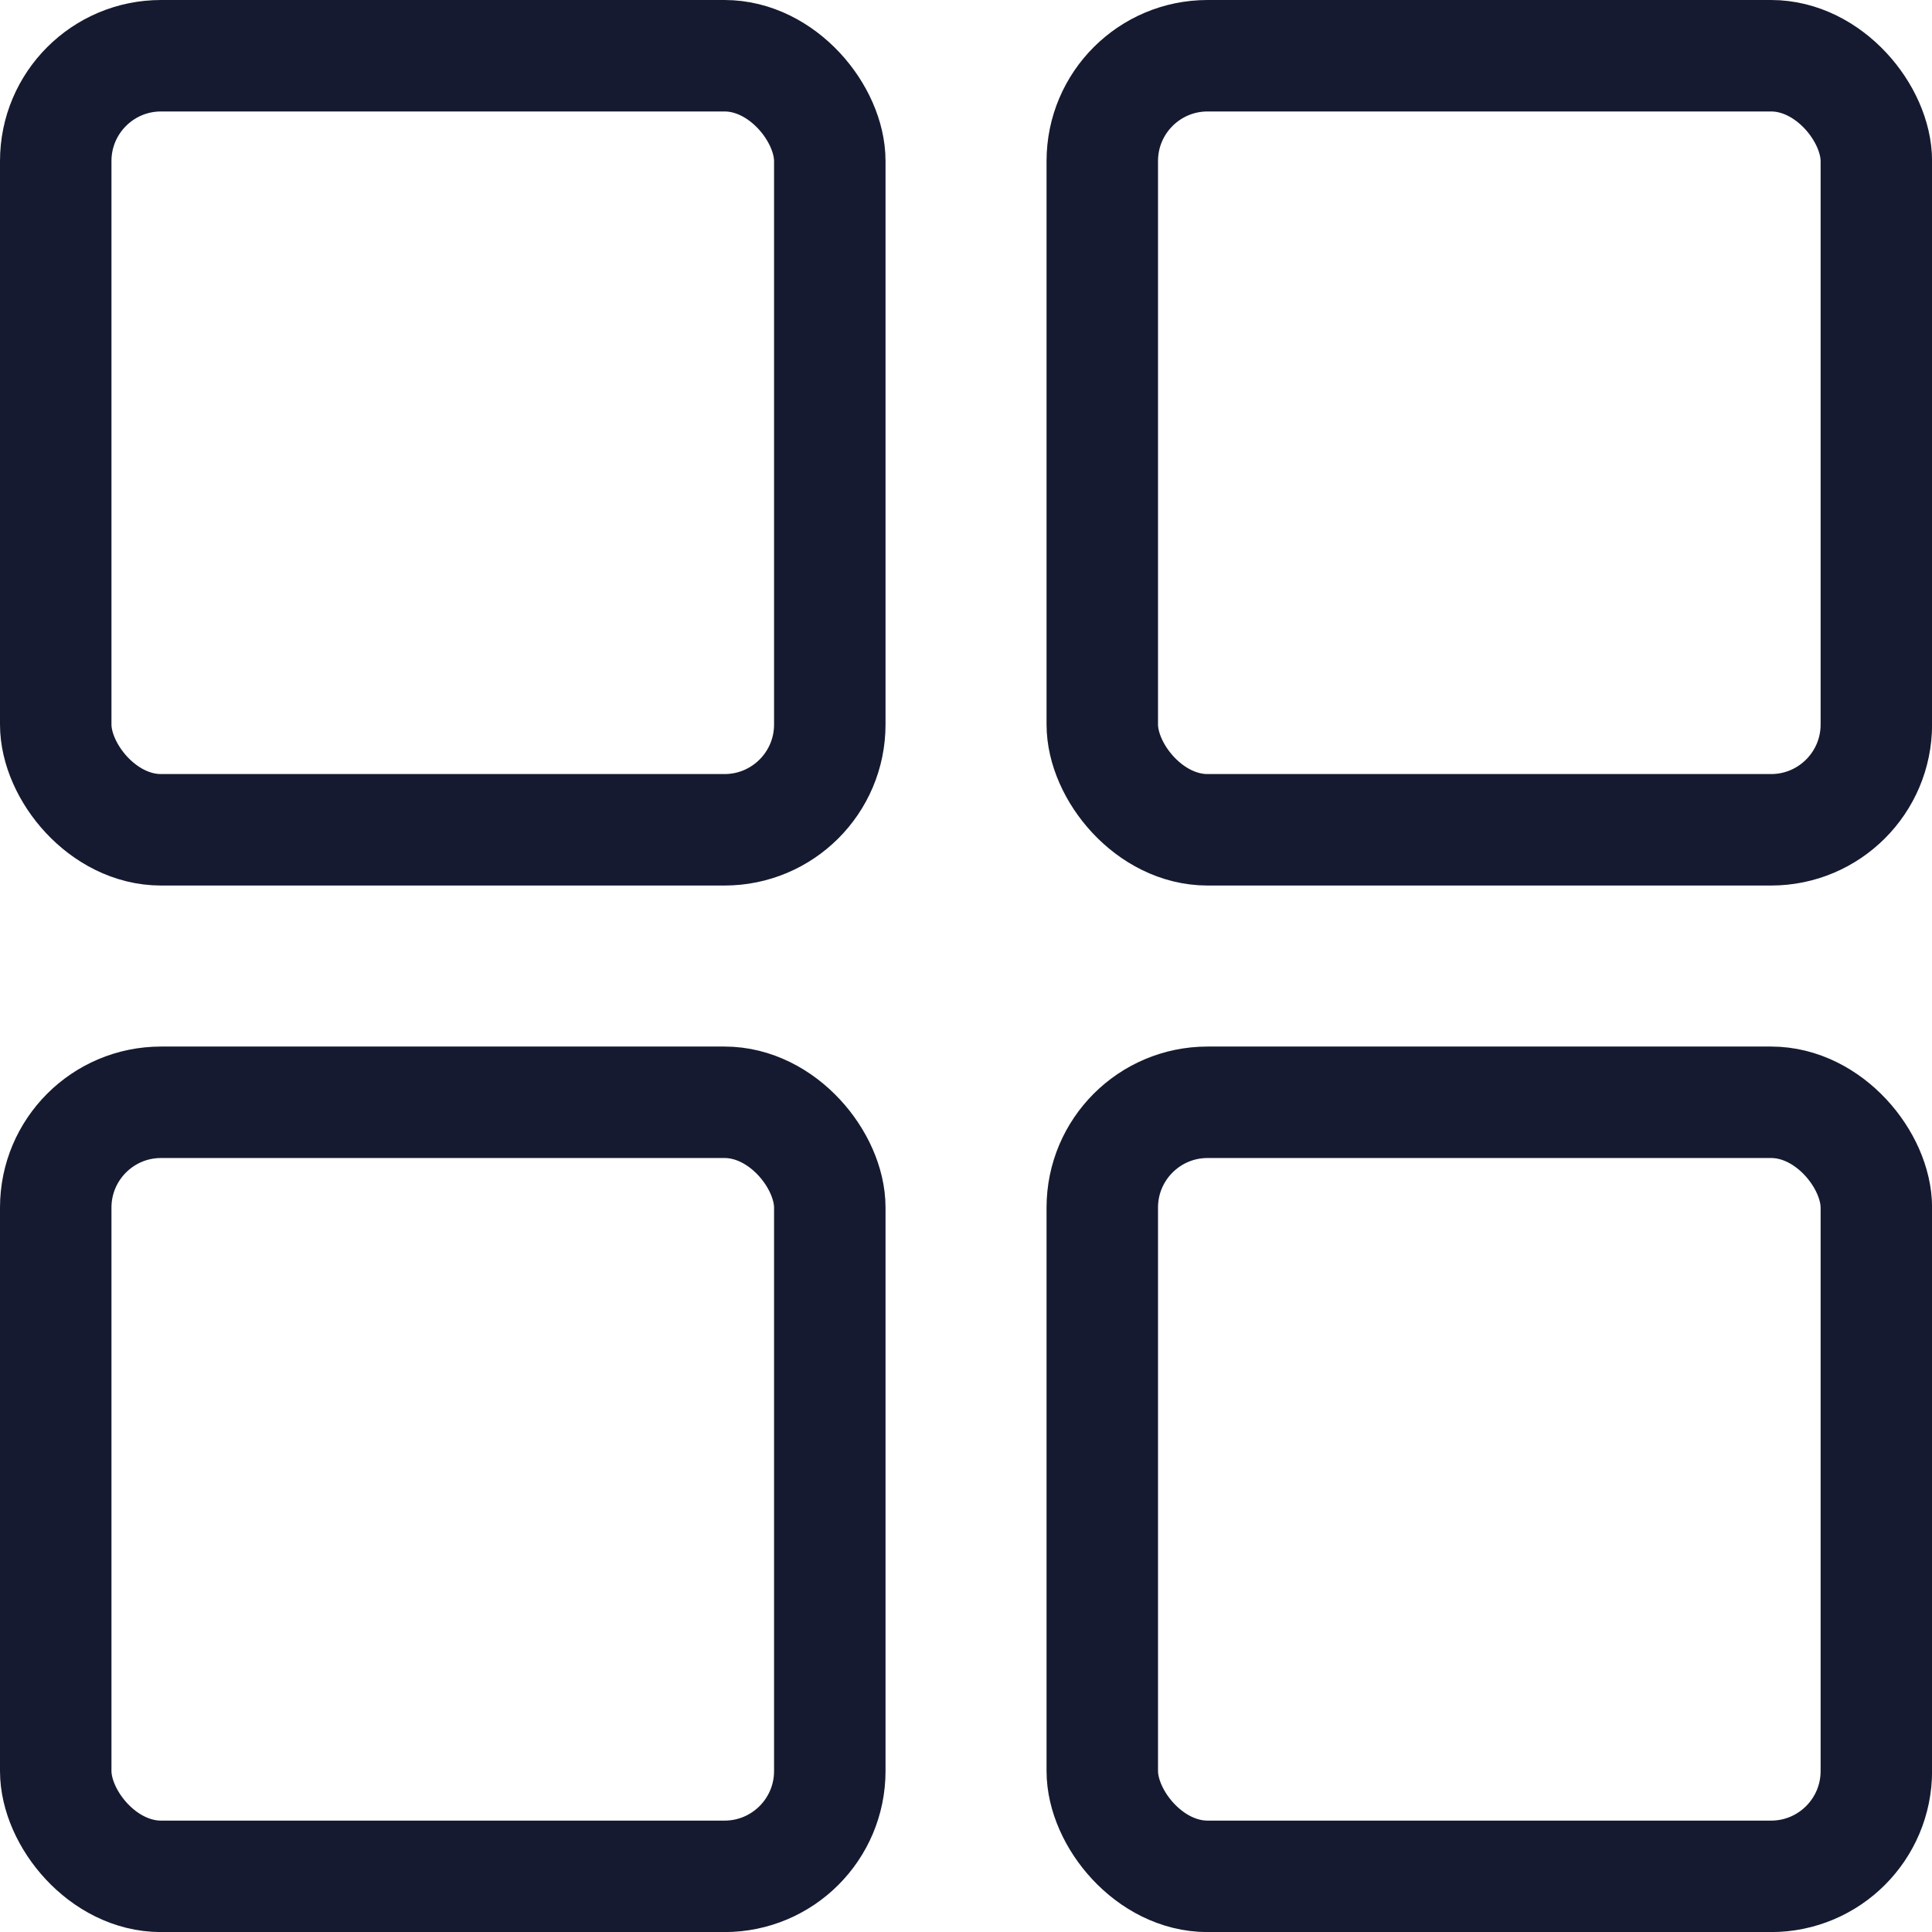
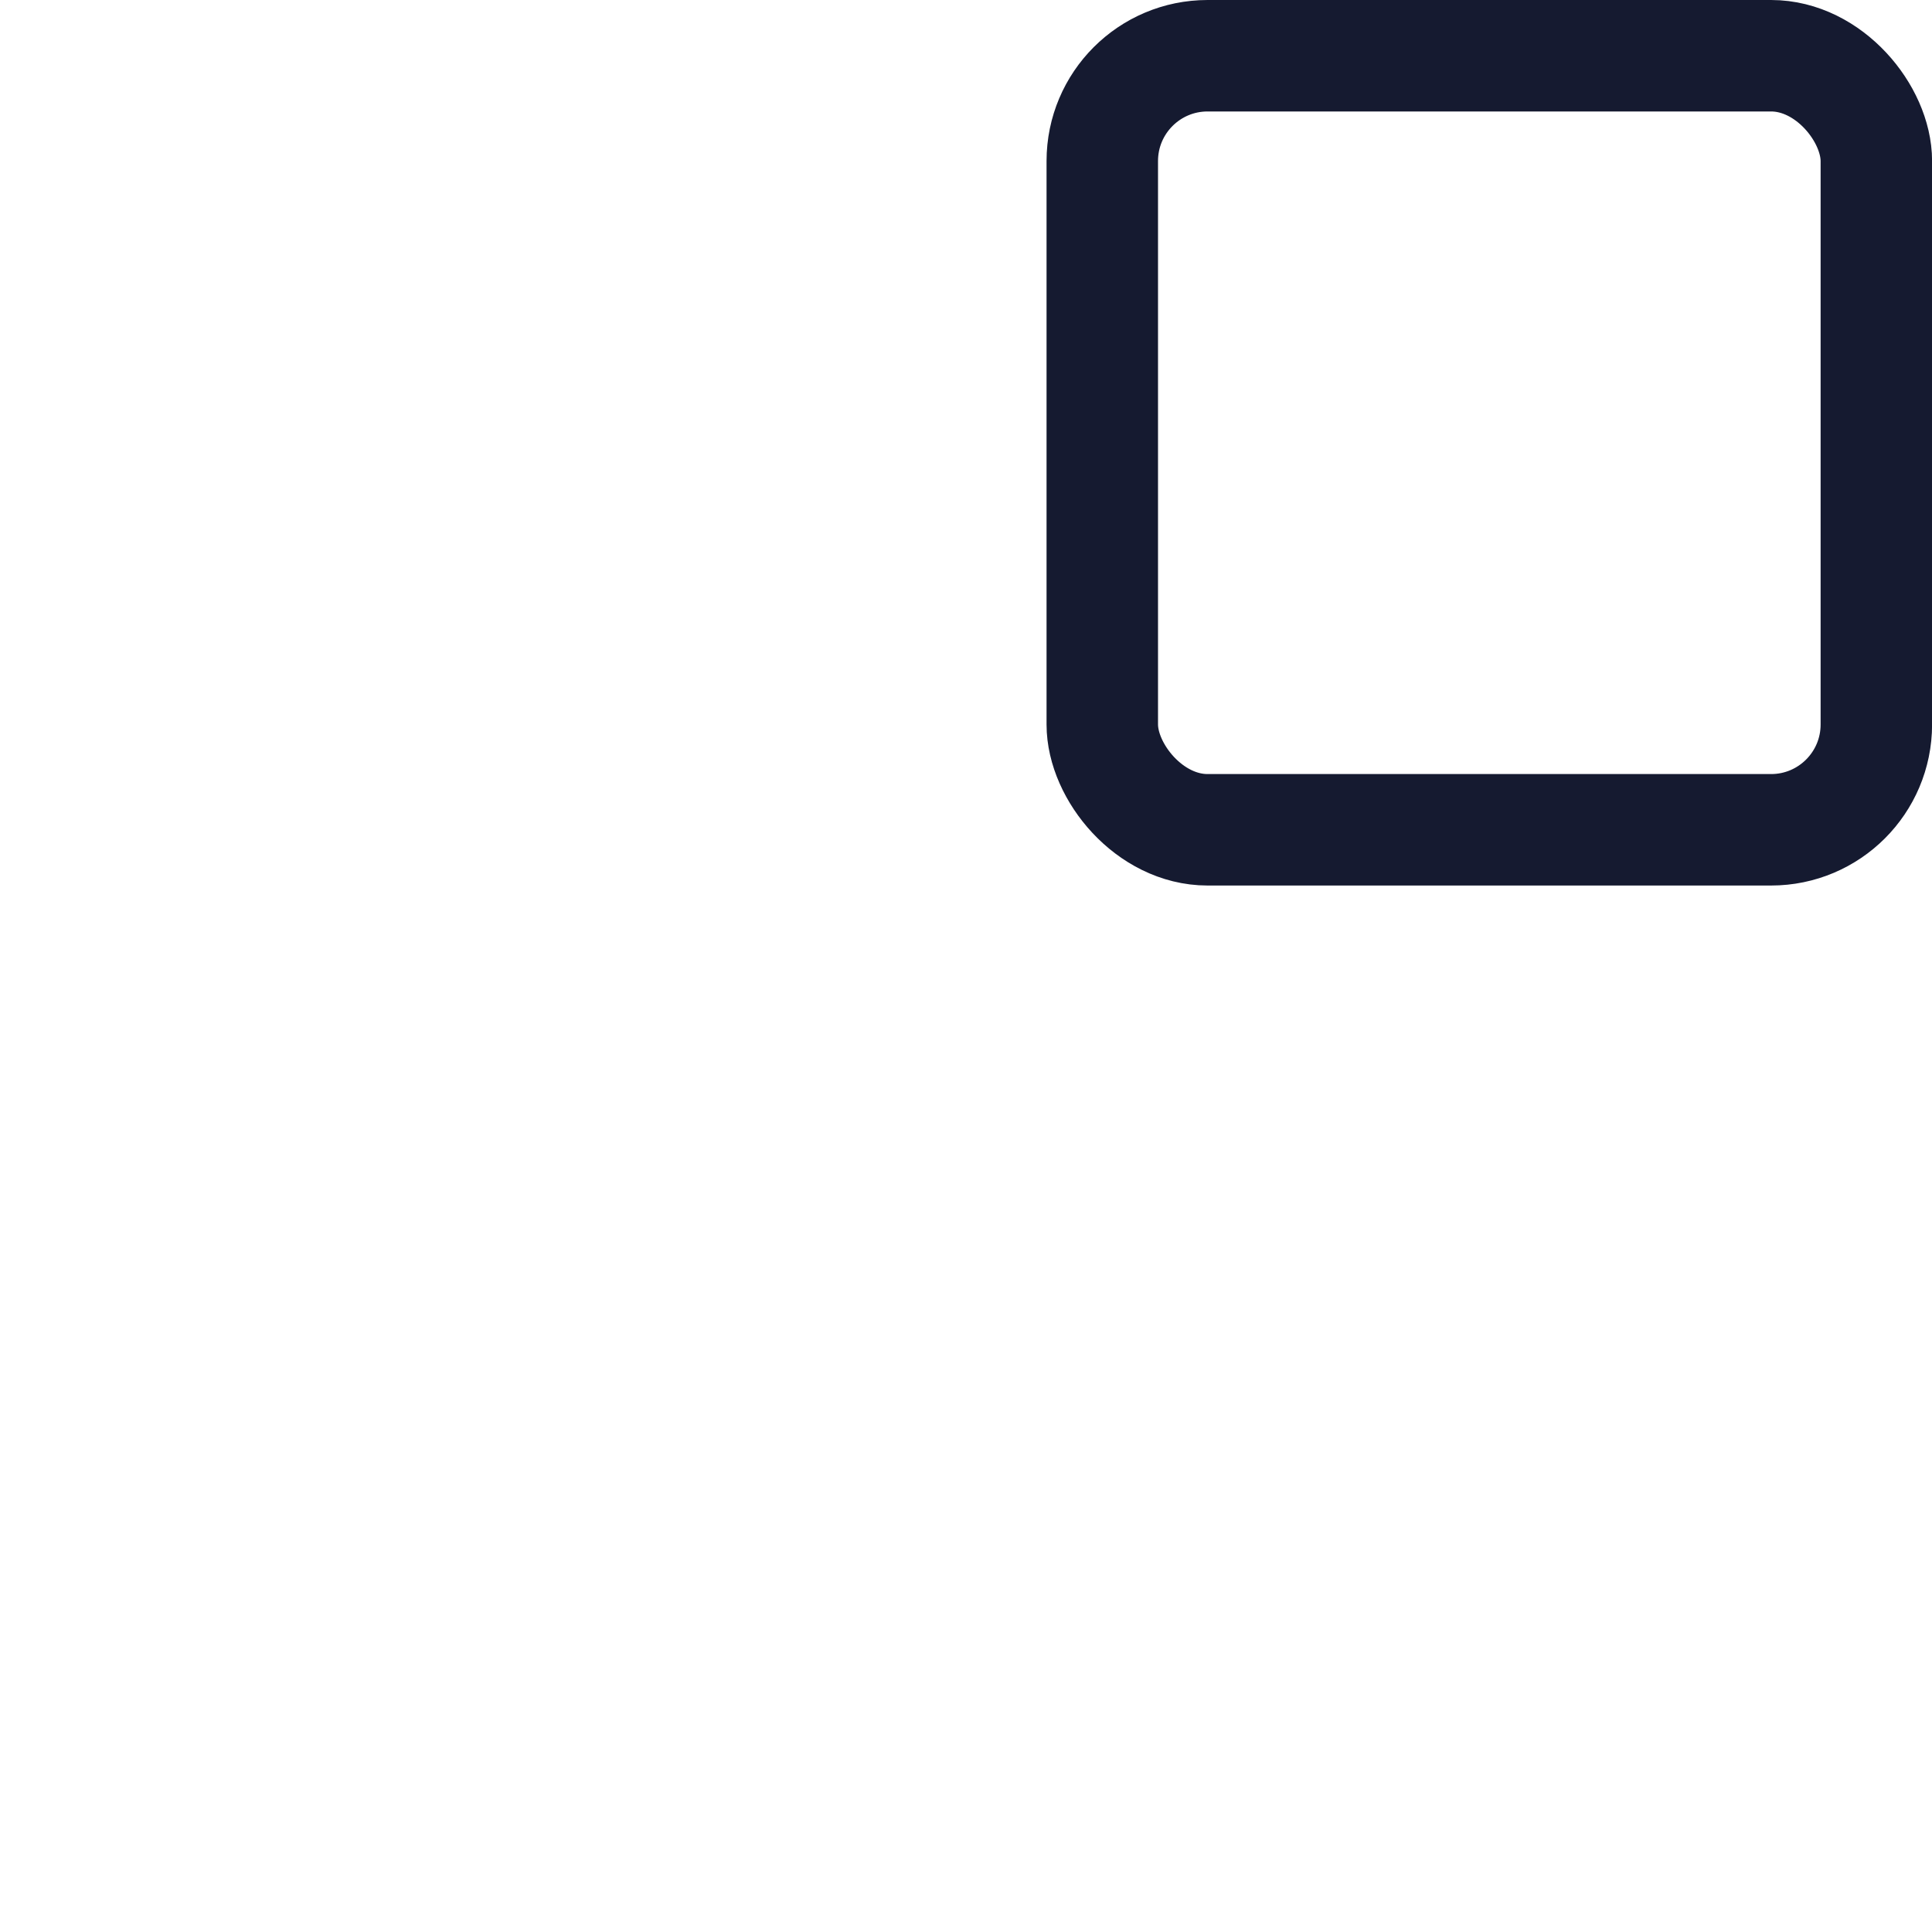
<svg xmlns="http://www.w3.org/2000/svg" width="26" height="26" viewBox="0 0 26 26" fill="none">
  <g id="Group 97">
-     <rect id="Rectangle 57" x="0.75" y="0.75" width="10.417" height="10.417" rx="1.417" stroke="#151A30" stroke-width="1.5" />
-     <rect id="Rectangle 59" x="0.75" y="14.834" width="10.417" height="10.417" rx="1.417" stroke="#151A30" stroke-width="1.5" />
    <rect id="Rectangle 58" x="14.834" y="0.75" width="10.417" height="10.417" rx="1.417" stroke="#151A30" stroke-width="1.5" />
-     <rect id="Rectangle 60" x="14.834" y="14.834" width="10.417" height="10.417" rx="1.417" stroke="#151A30" stroke-width="1.5" />
  </g>
</svg>